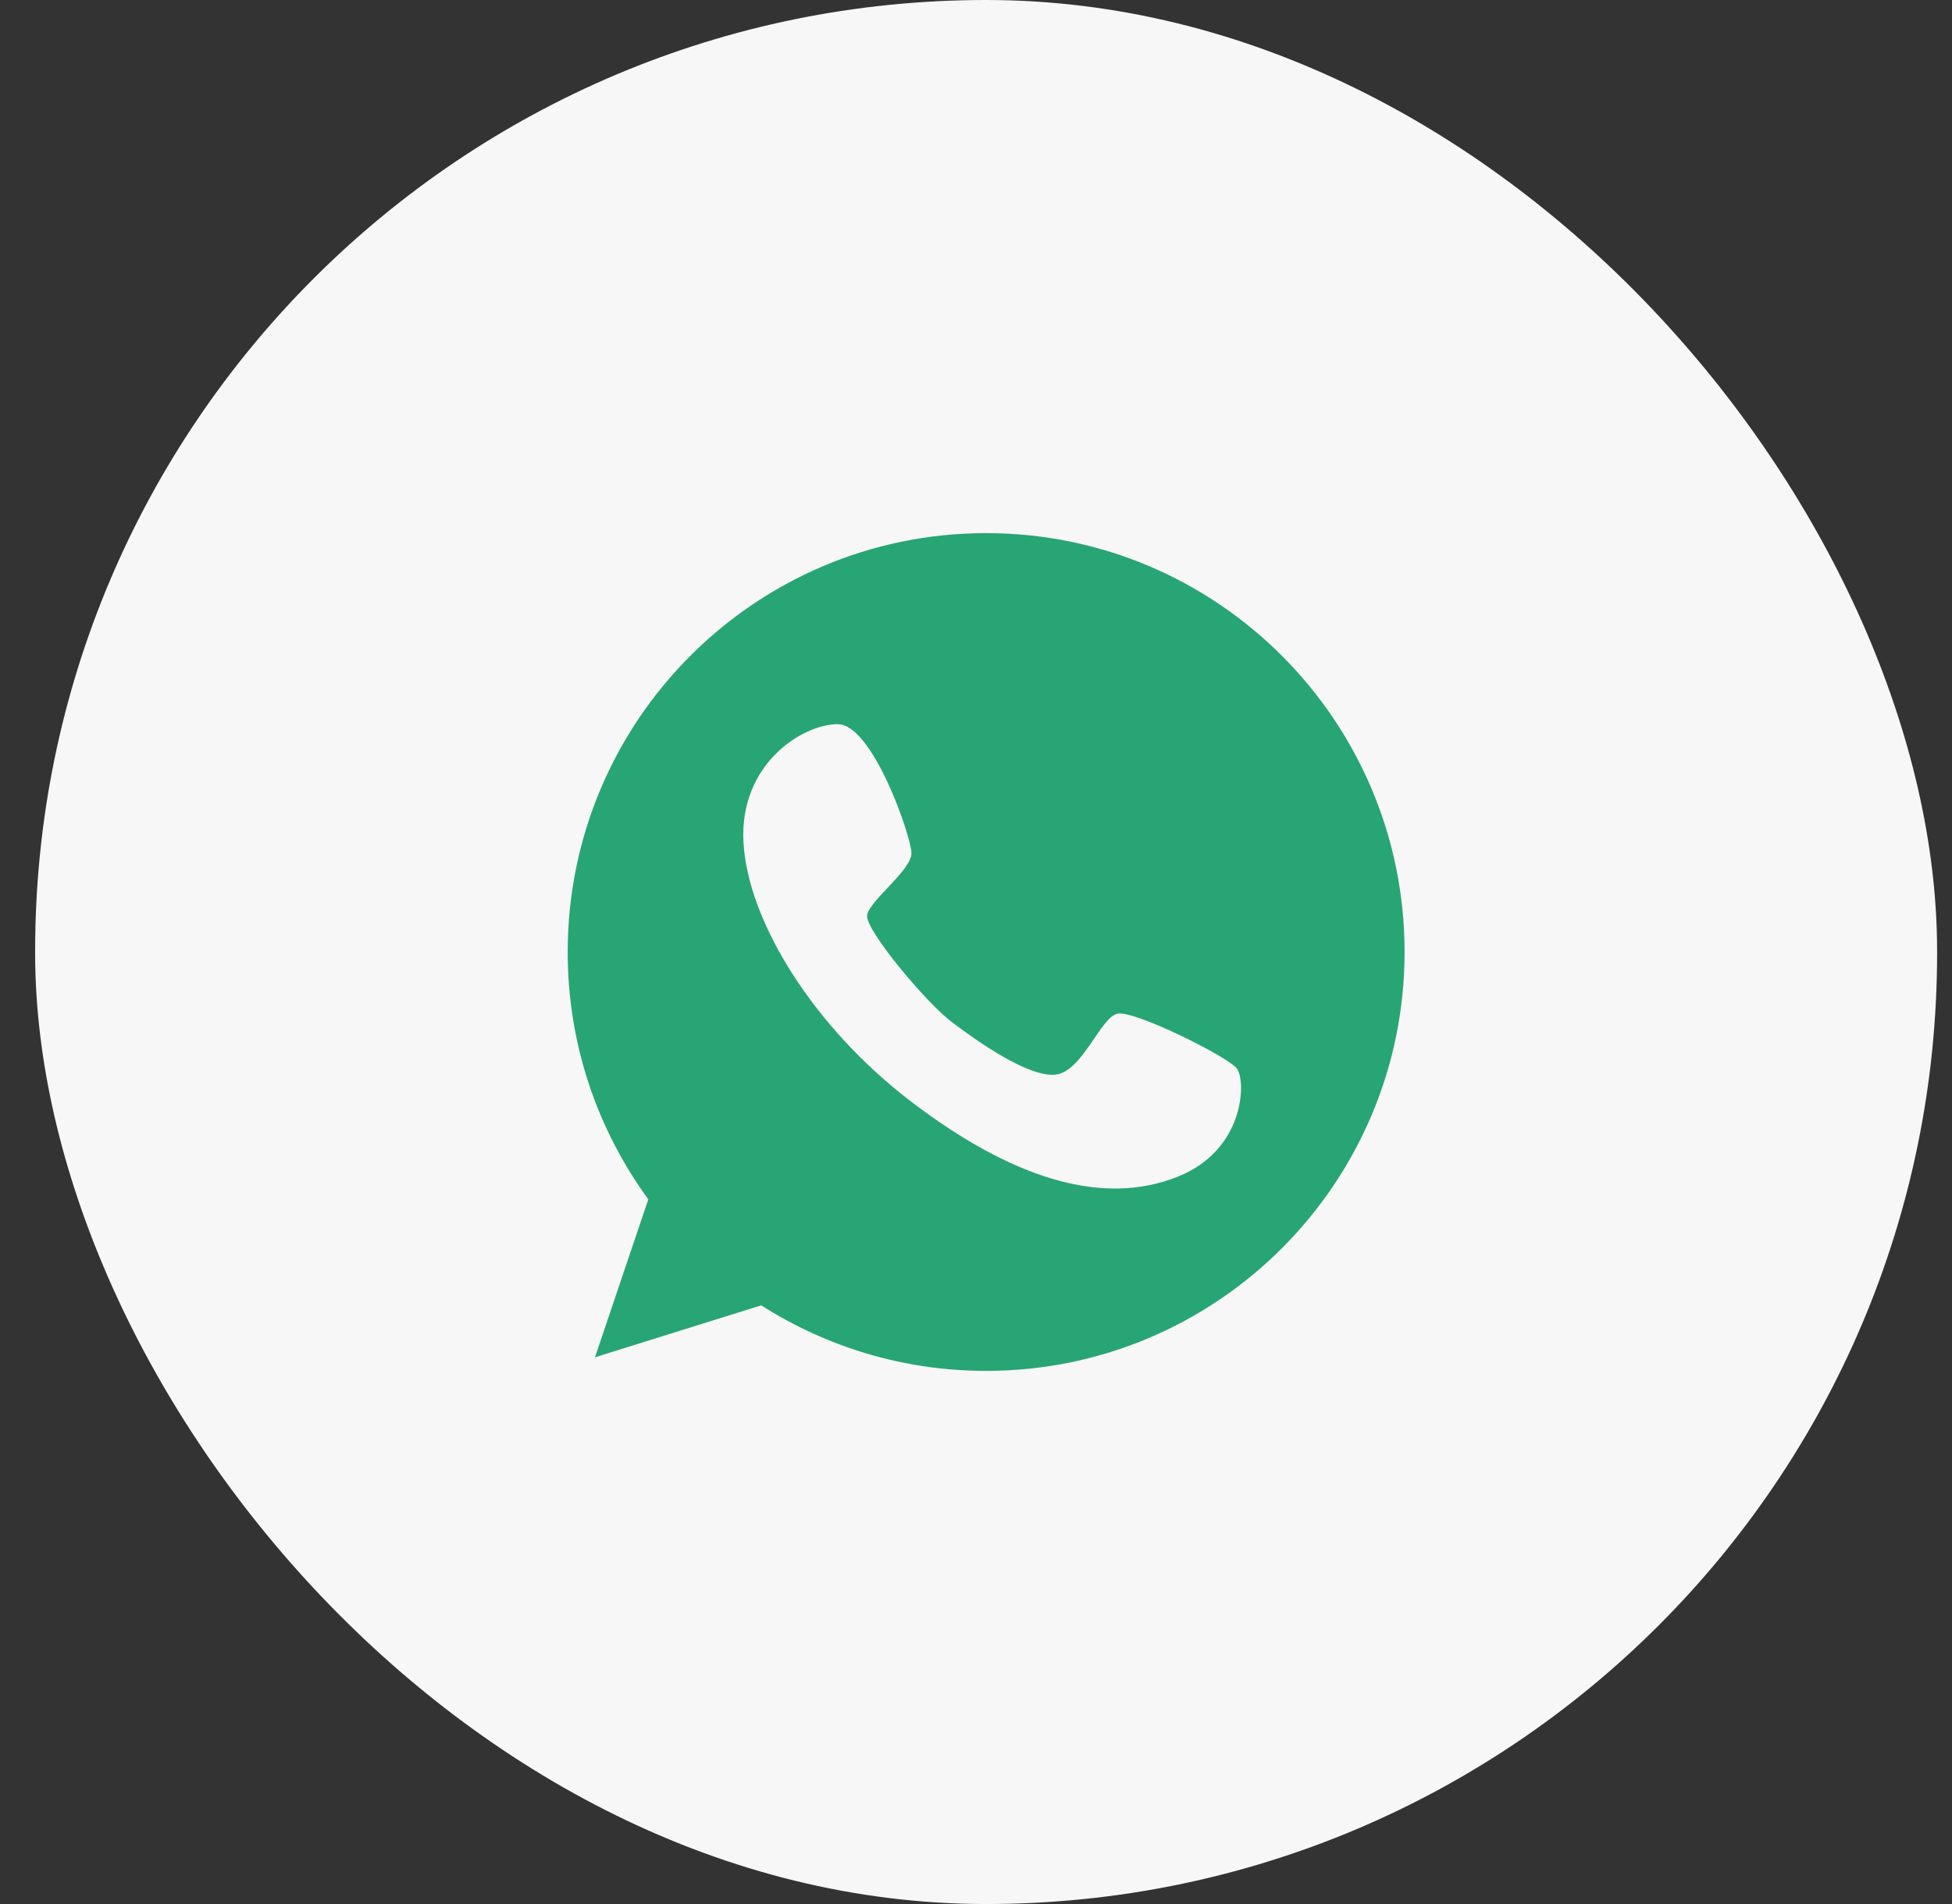
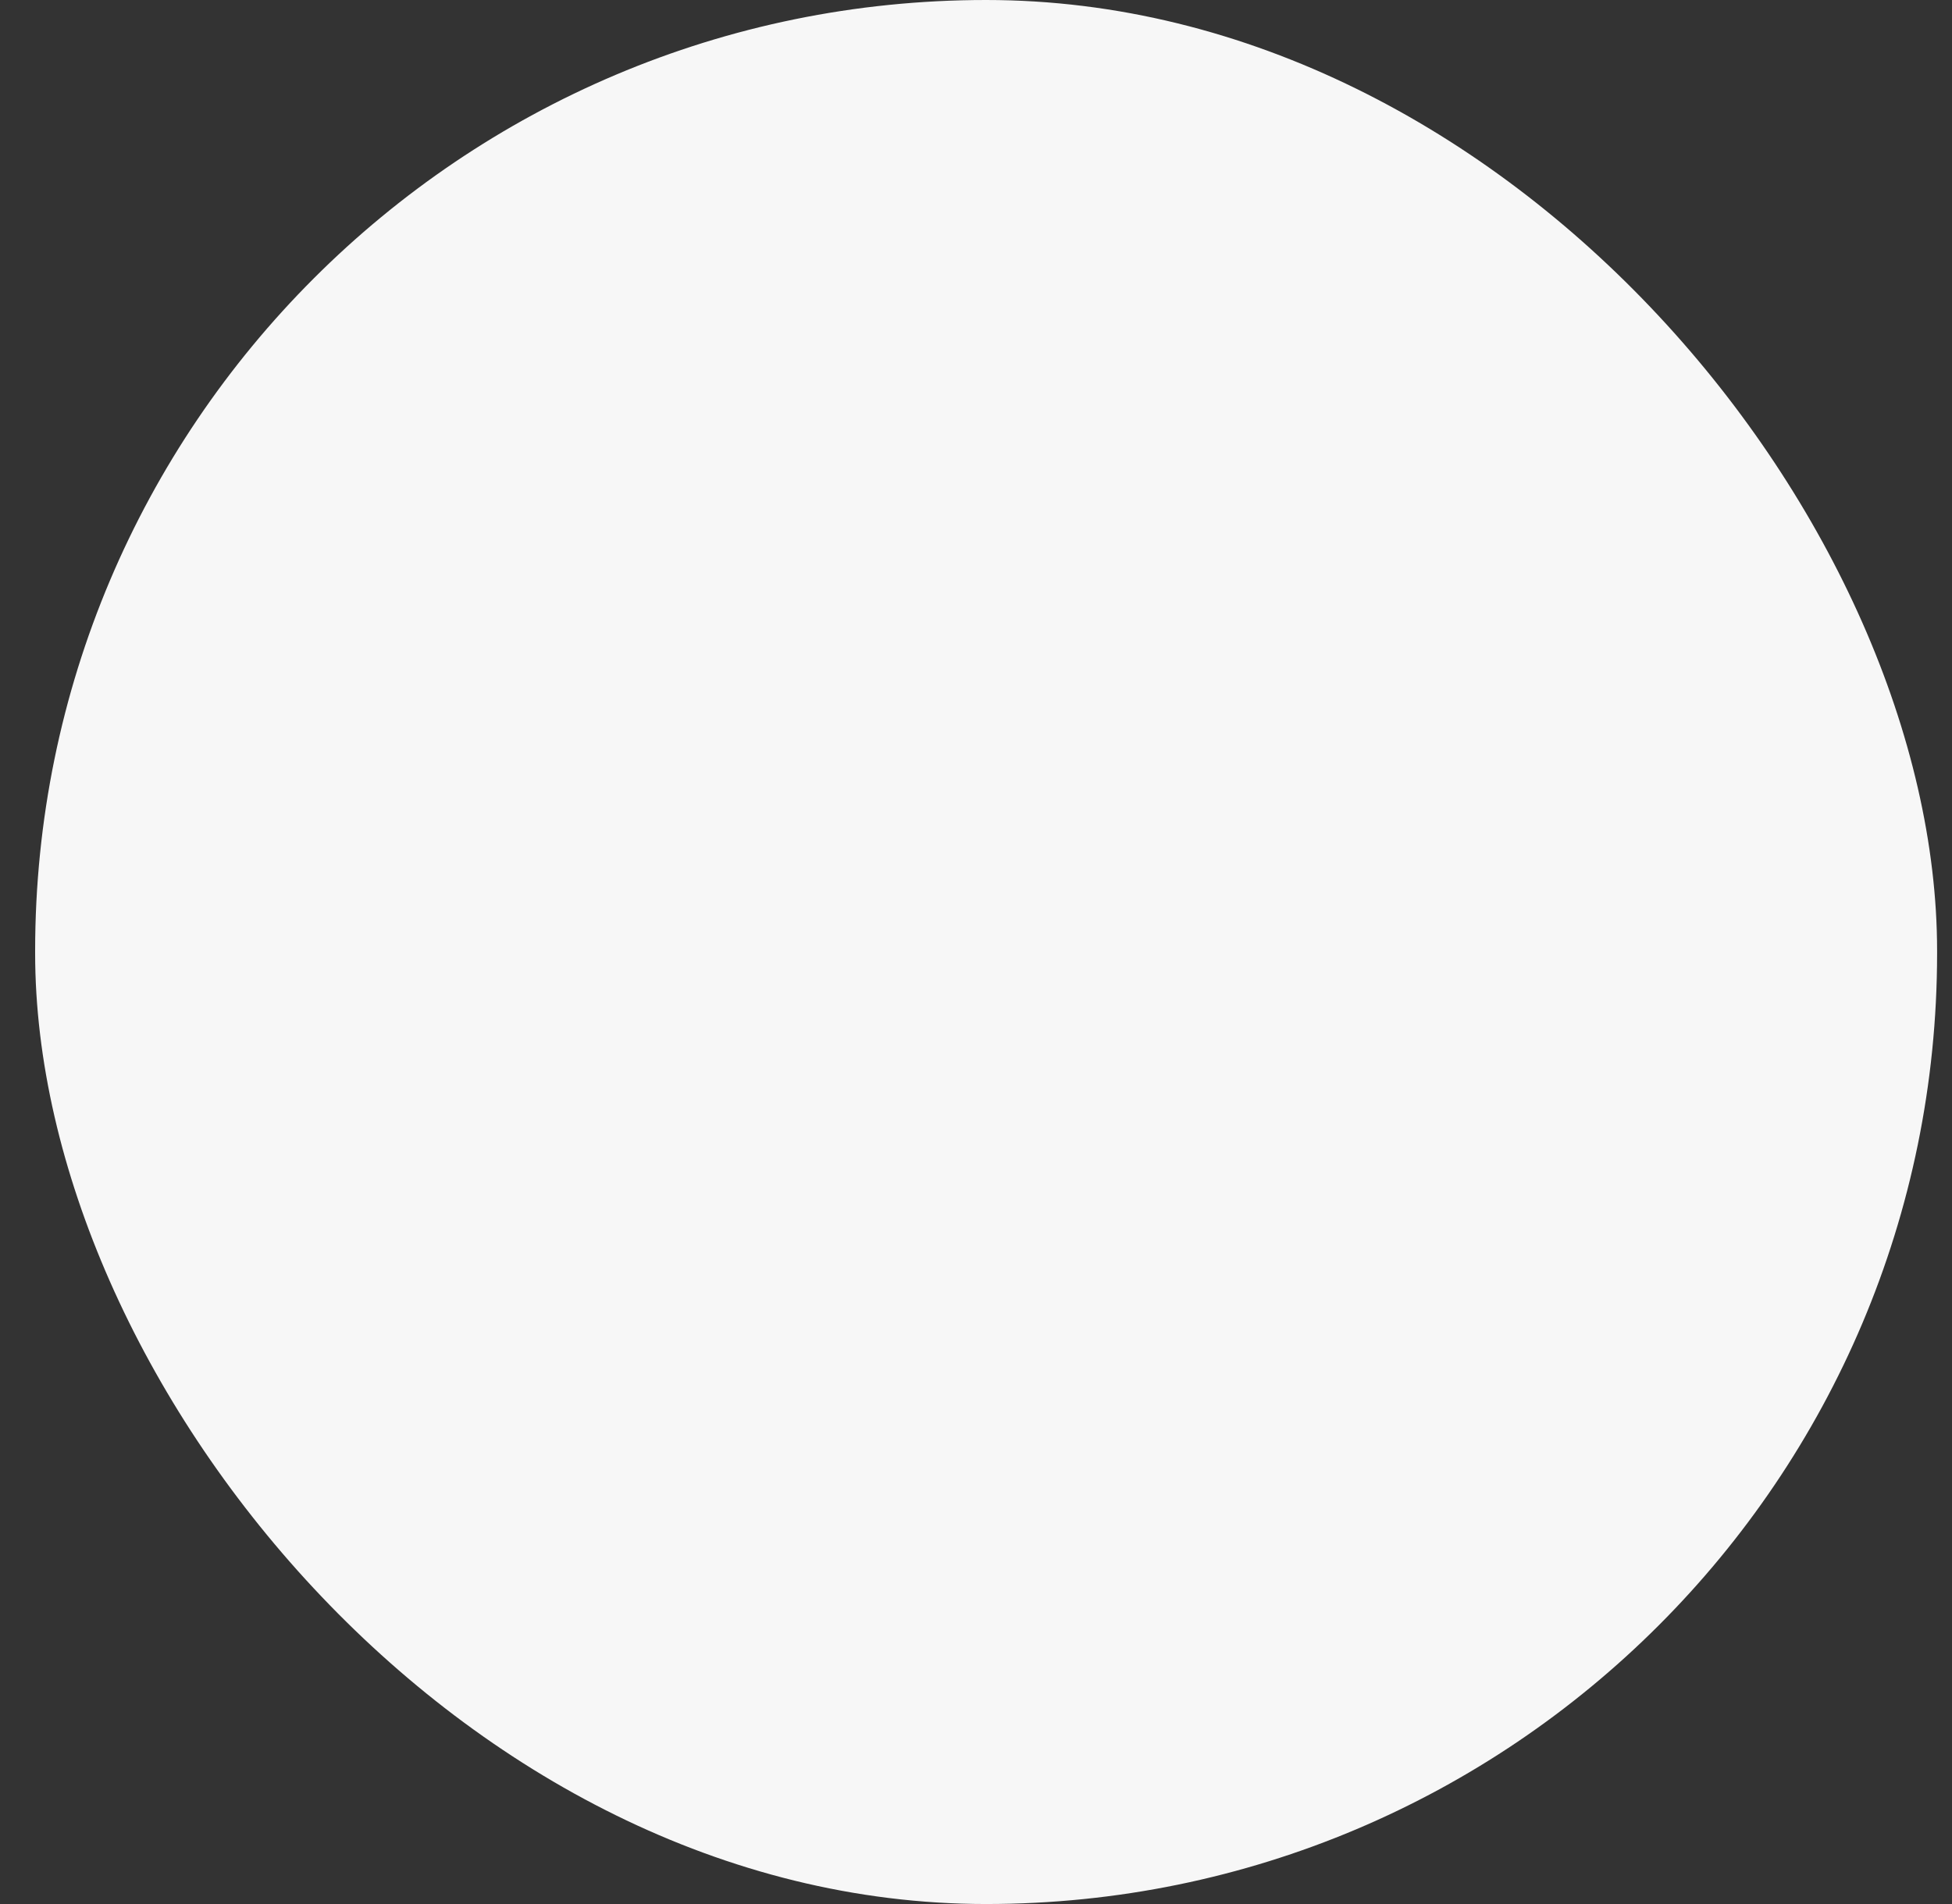
<svg xmlns="http://www.w3.org/2000/svg" width="41" height="40" viewBox="0 0 41 40" fill="none">
  <rect x="0" y="0" width="41" height="40" fill="#333333" stroke="none" />
  <rect x=".738" width="39.949" height="40" rx="19.975" fill="#F7F7F7" />
  <g clip-path="url(#clip0_75_3376)">
    <path d="M20.713 11.2C15.861 11.2 11.924 15.142 11.924 20C11.924 21.945 12.553 23.737 13.617 25.196L12.497 28.514L15.989 27.423C17.354 28.293 18.975 28.8 20.713 28.8C25.565 28.8 29.502 24.858 29.502 20C29.502 15.142 25.565 11.2 20.713 11.2ZM24.737 24.72C23.142 25.36 21.24 24.741 19.159 23.159C17.078 21.577 15.708 19.35 15.616 17.697C15.524 16.043 16.868 15.209 17.599 15.214C18.331 15.219 19.133 17.558 19.144 17.917C19.154 18.28 18.249 18.925 18.213 19.232C18.177 19.54 19.445 21.055 19.982 21.464C20.514 21.869 21.613 22.647 22.181 22.575C22.743 22.498 23.116 21.367 23.474 21.295C23.832 21.224 25.785 22.196 25.979 22.447C26.174 22.703 26.153 24.157 24.737 24.72Z" fill="#28A574" />
  </g>
  <defs>
    <clipPath id="clip0_75_3376">
-       <path fill="#fff" transform="translate(11.924 11.2)" d="M0 0H17.578V17.6H0z" />
-     </clipPath>
+       </clipPath>
  </defs>
</svg>